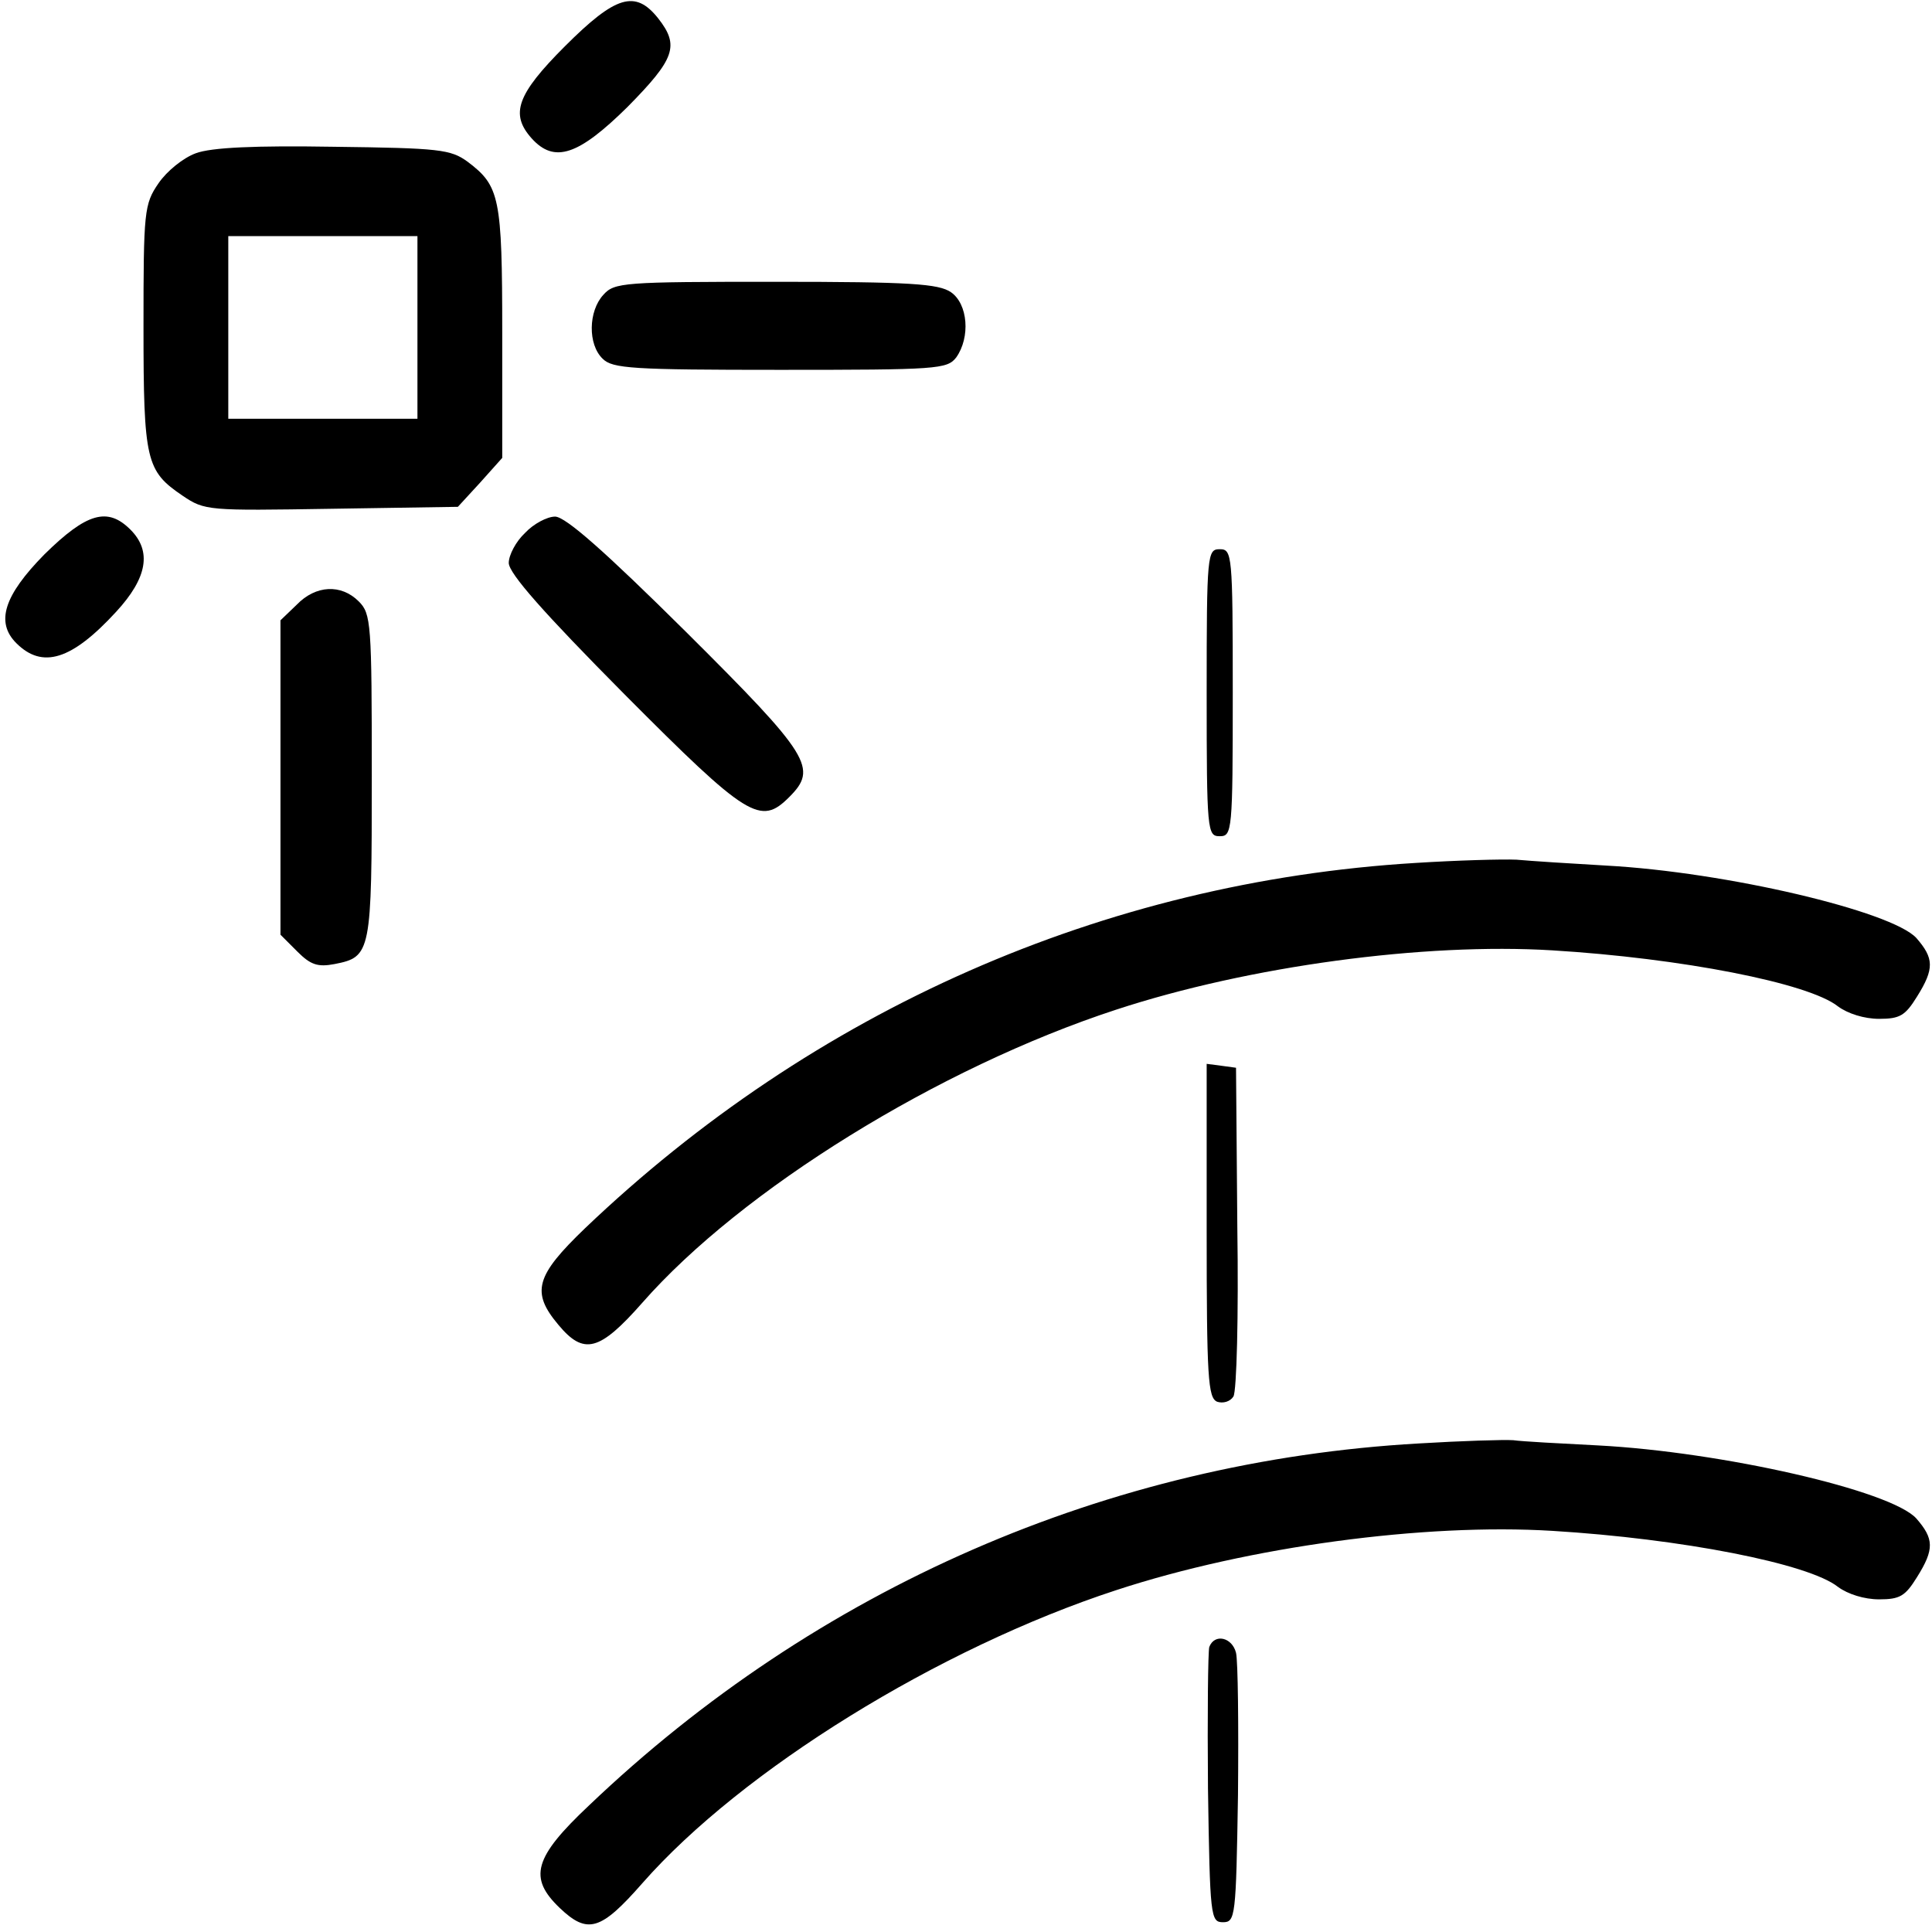
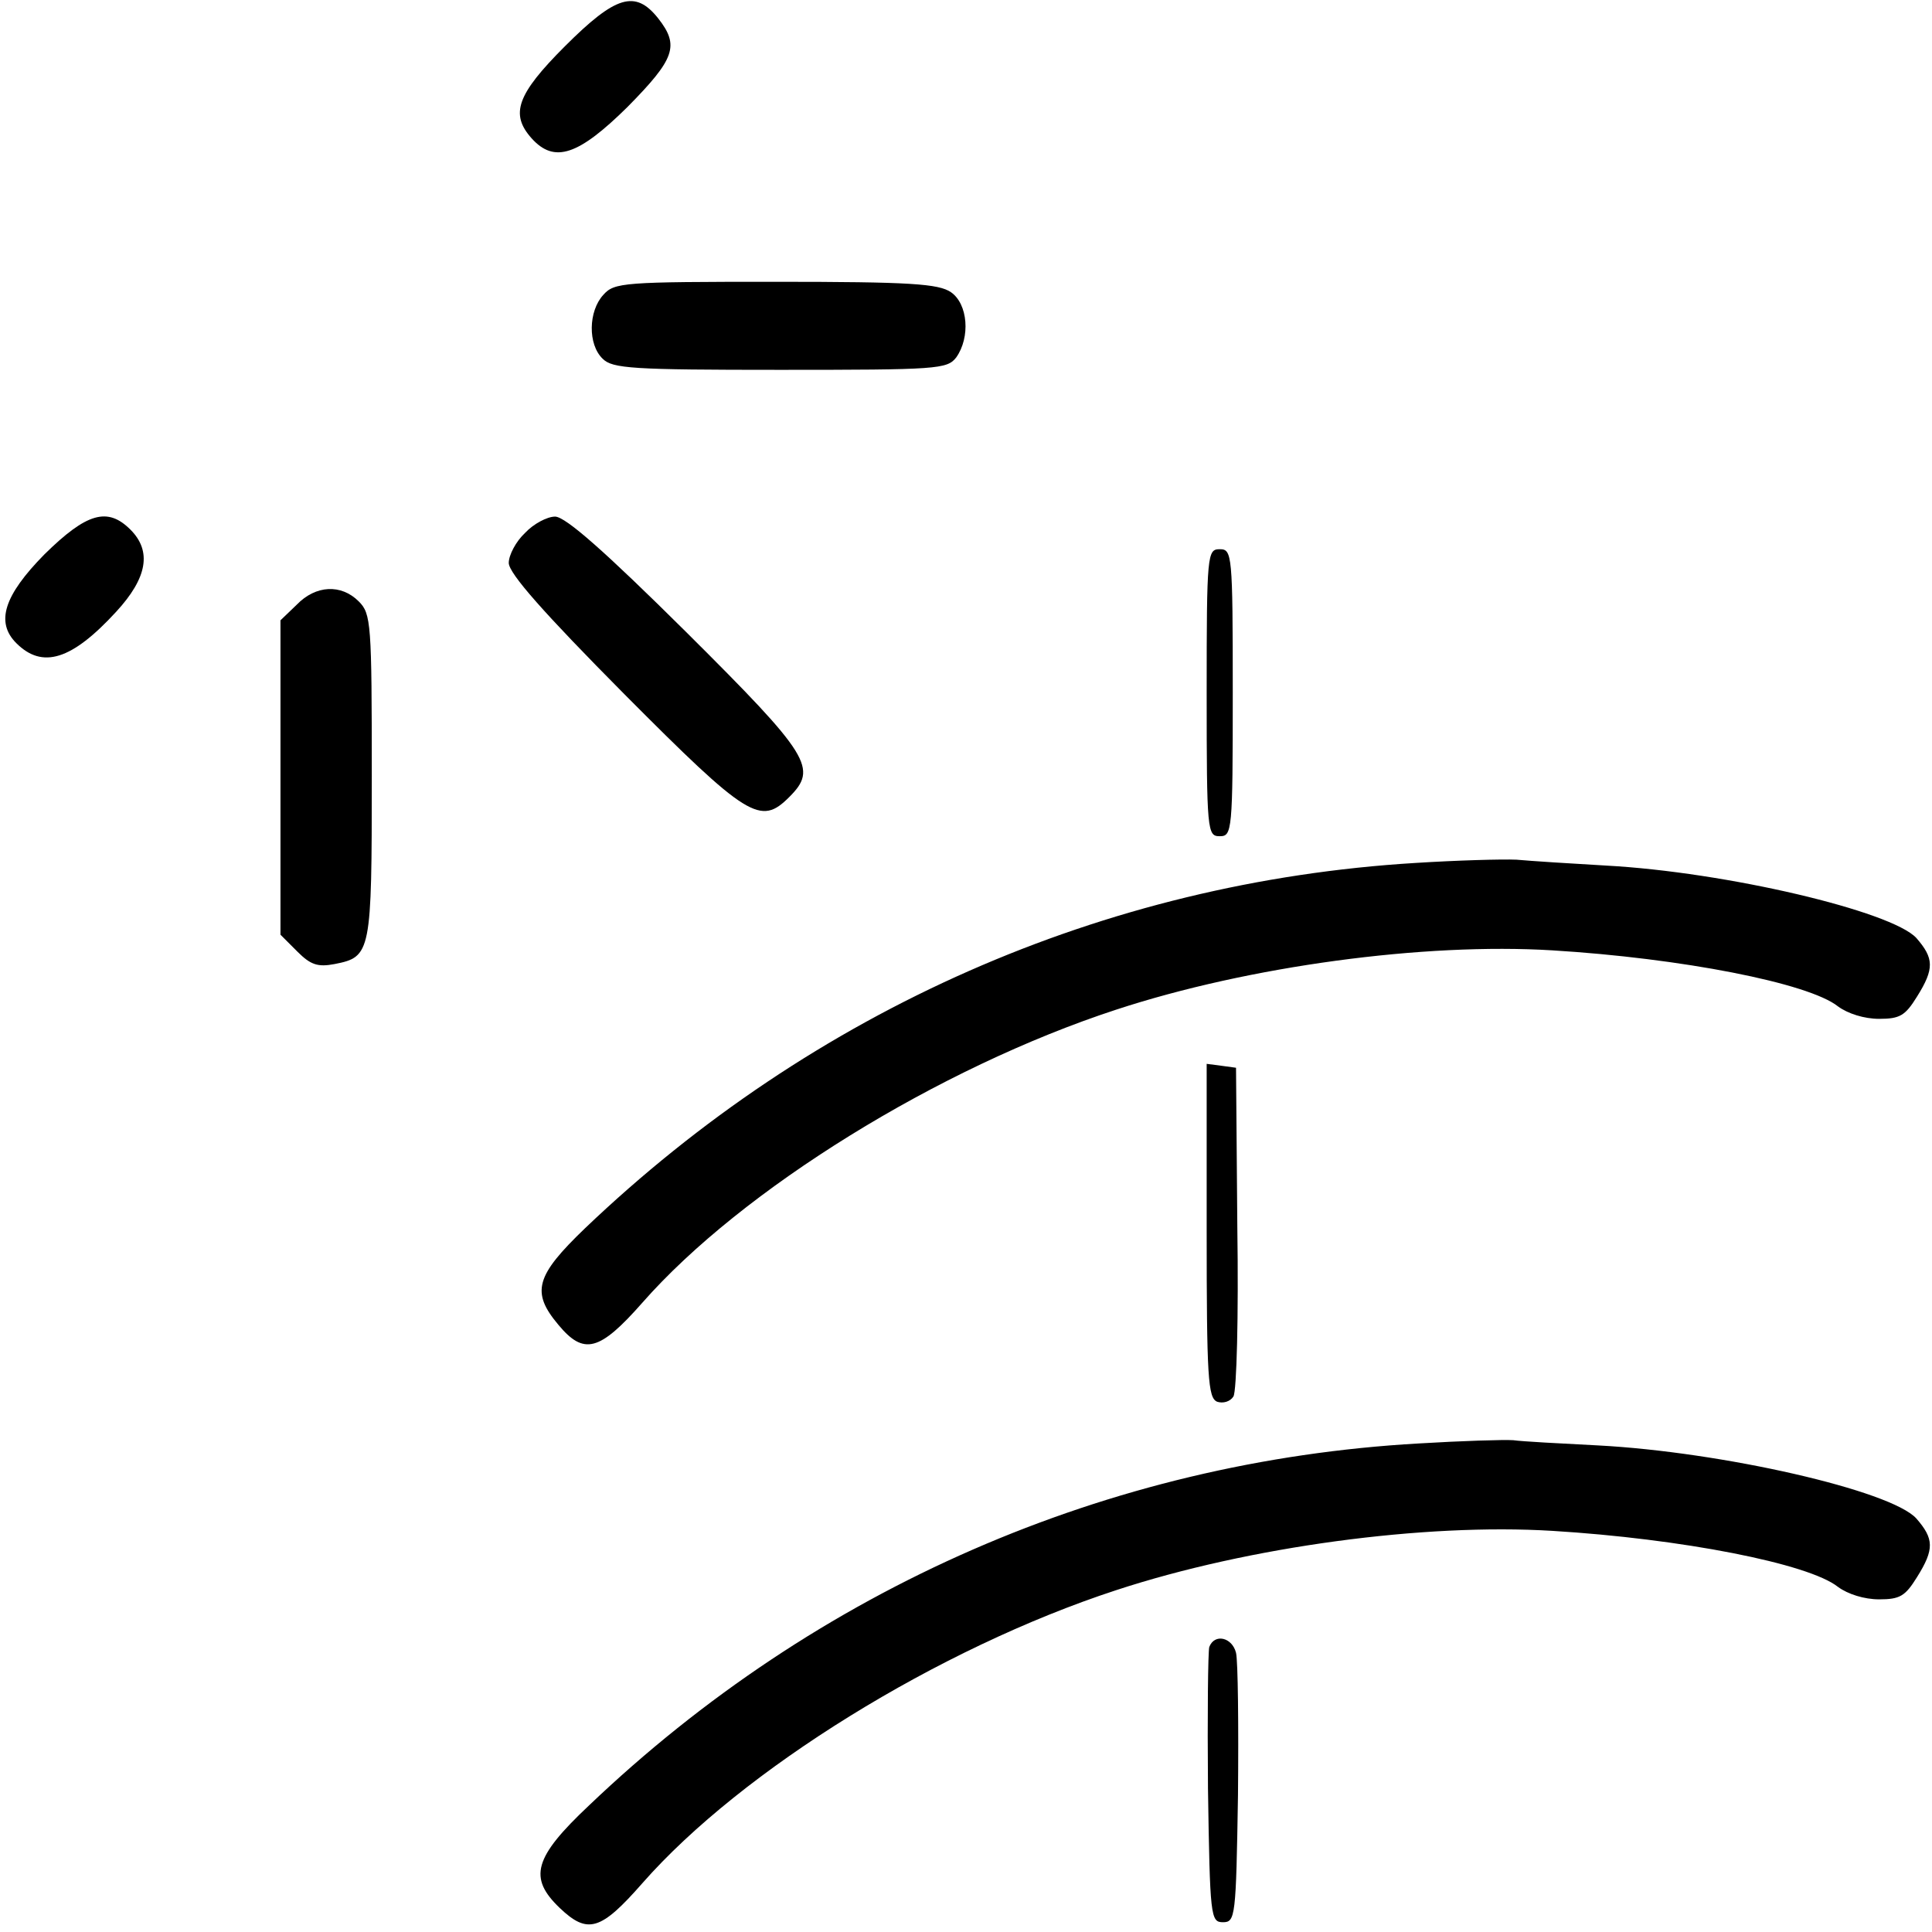
<svg xmlns="http://www.w3.org/2000/svg" version="1.0" width="468pt" height="468pt" viewBox="0 0 468 468" preserveAspectRatio="xMidYMid meet">
  <g transform="translate(0,468) scale(0.158,-0.158)" fill="#000000" stroke="none">
    <path d="M866 2891 c-74 -74 -84 -104 -51 -141 35 -39 72 -26 147 48 73 74 80 94 47 136 -35 44 -65 35 -143 -43z" />
-     <path d="M300 2727 c-19 -7 -44 -27 -57 -46 -22 -32 -23 -43 -23 -220 0 -206 4 -221 60 -259 34 -23 39 -23 228 -20 l194 3 34 37 34 38 0 192 c0 208 -4 225 -53 262 -26 19 -43 21 -205 23 -121 2 -188 -1 -212 -10z m340 -267 l0 -140 -145 0 -145 0 0 140 0 140 145 0 145 0 0 -140z" />
    <path d="M925 2510 c-23 -25 -24 -76 -1 -98 15 -15 45 -17 272 -17 241 0 256 1 270 19 22 31 18 82 -8 100 -19 13 -62 16 -269 16 -234 0 -247 -1 -264 -20z" />
    <path d="M68 2112 c-62 -63 -75 -104 -43 -136 40 -40 85 -26 153 48 48 52 55 93 22 126 -35 35 -67 26 -132 -38z" />
    <path d="M805 2145 c-14 -13 -25 -34 -25 -46 0 -16 54 -77 177 -201 190 -191 209 -202 253 -158 44 44 33 63 -158 253 -124 123 -185 177 -201 177 -12 0 -33 -11 -46 -25z" />
    <path d="M1850 1900 c0 -213 1 -220 20 -220 19 0 20 7 20 220 0 213 -1 220 -20 220 -19 0 -20 -7 -20 -220z" />
    <path d="M455 2035 l-25 -24 0 -241 0 -241 26 -26 c20 -20 31 -24 57 -19 56 11 57 17 57 288 0 235 -1 249 -20 268 -27 27 -66 25 -95 -5z" />
    <path d="M2170 1639 c-478 -29 -923 -226 -1273 -560 -76 -73 -83 -98 -41 -148 39 -47 63 -41 129 34 152 173 454 360 726 449 204 67 473 103 669 91 197 -12 393 -50 438 -86 15 -11 40 -19 63 -19 32 0 40 5 58 34 27 43 26 59 -1 90 -38 41 -291 101 -476 111 -53 3 -115 7 -137 9 -22 1 -92 -1 -155 -5z" />
    <path d="M1850 1075 c0 -225 2 -256 16 -262 9 -3 20 0 25 8 5 8 8 124 6 259 l-2 245 -22 3 -23 3 0 -256z" />
    <path d="M2175 749 c-476 -27 -923 -222 -1272 -555 -85 -80 -93 -111 -45 -157 43 -41 63 -35 127 38 152 173 454 360 726 449 204 67 473 103 669 91 197 -12 393 -50 438 -86 15 -11 40 -19 63 -19 32 0 40 5 58 34 27 43 26 59 -1 90 -39 43 -298 102 -488 112 -58 3 -116 6 -130 8 -14 1 -79 -1 -145 -5z" />
-     <path d="M1854 437 c-2 -7 -3 -105 -2 -217 3 -197 4 -205 23 -205 19 0 20 8 23 195 1 107 0 205 -3 218 -6 24 -33 30 -41 9z" />
+     <path d="M1854 437 c-2 -7 -3 -105 -2 -217 3 -197 4 -205 23 -205 19 0 20 8 23 195 1 107 0 205 -3 218 -6 24 -33 30 -41 9" />
  </g>
</svg>